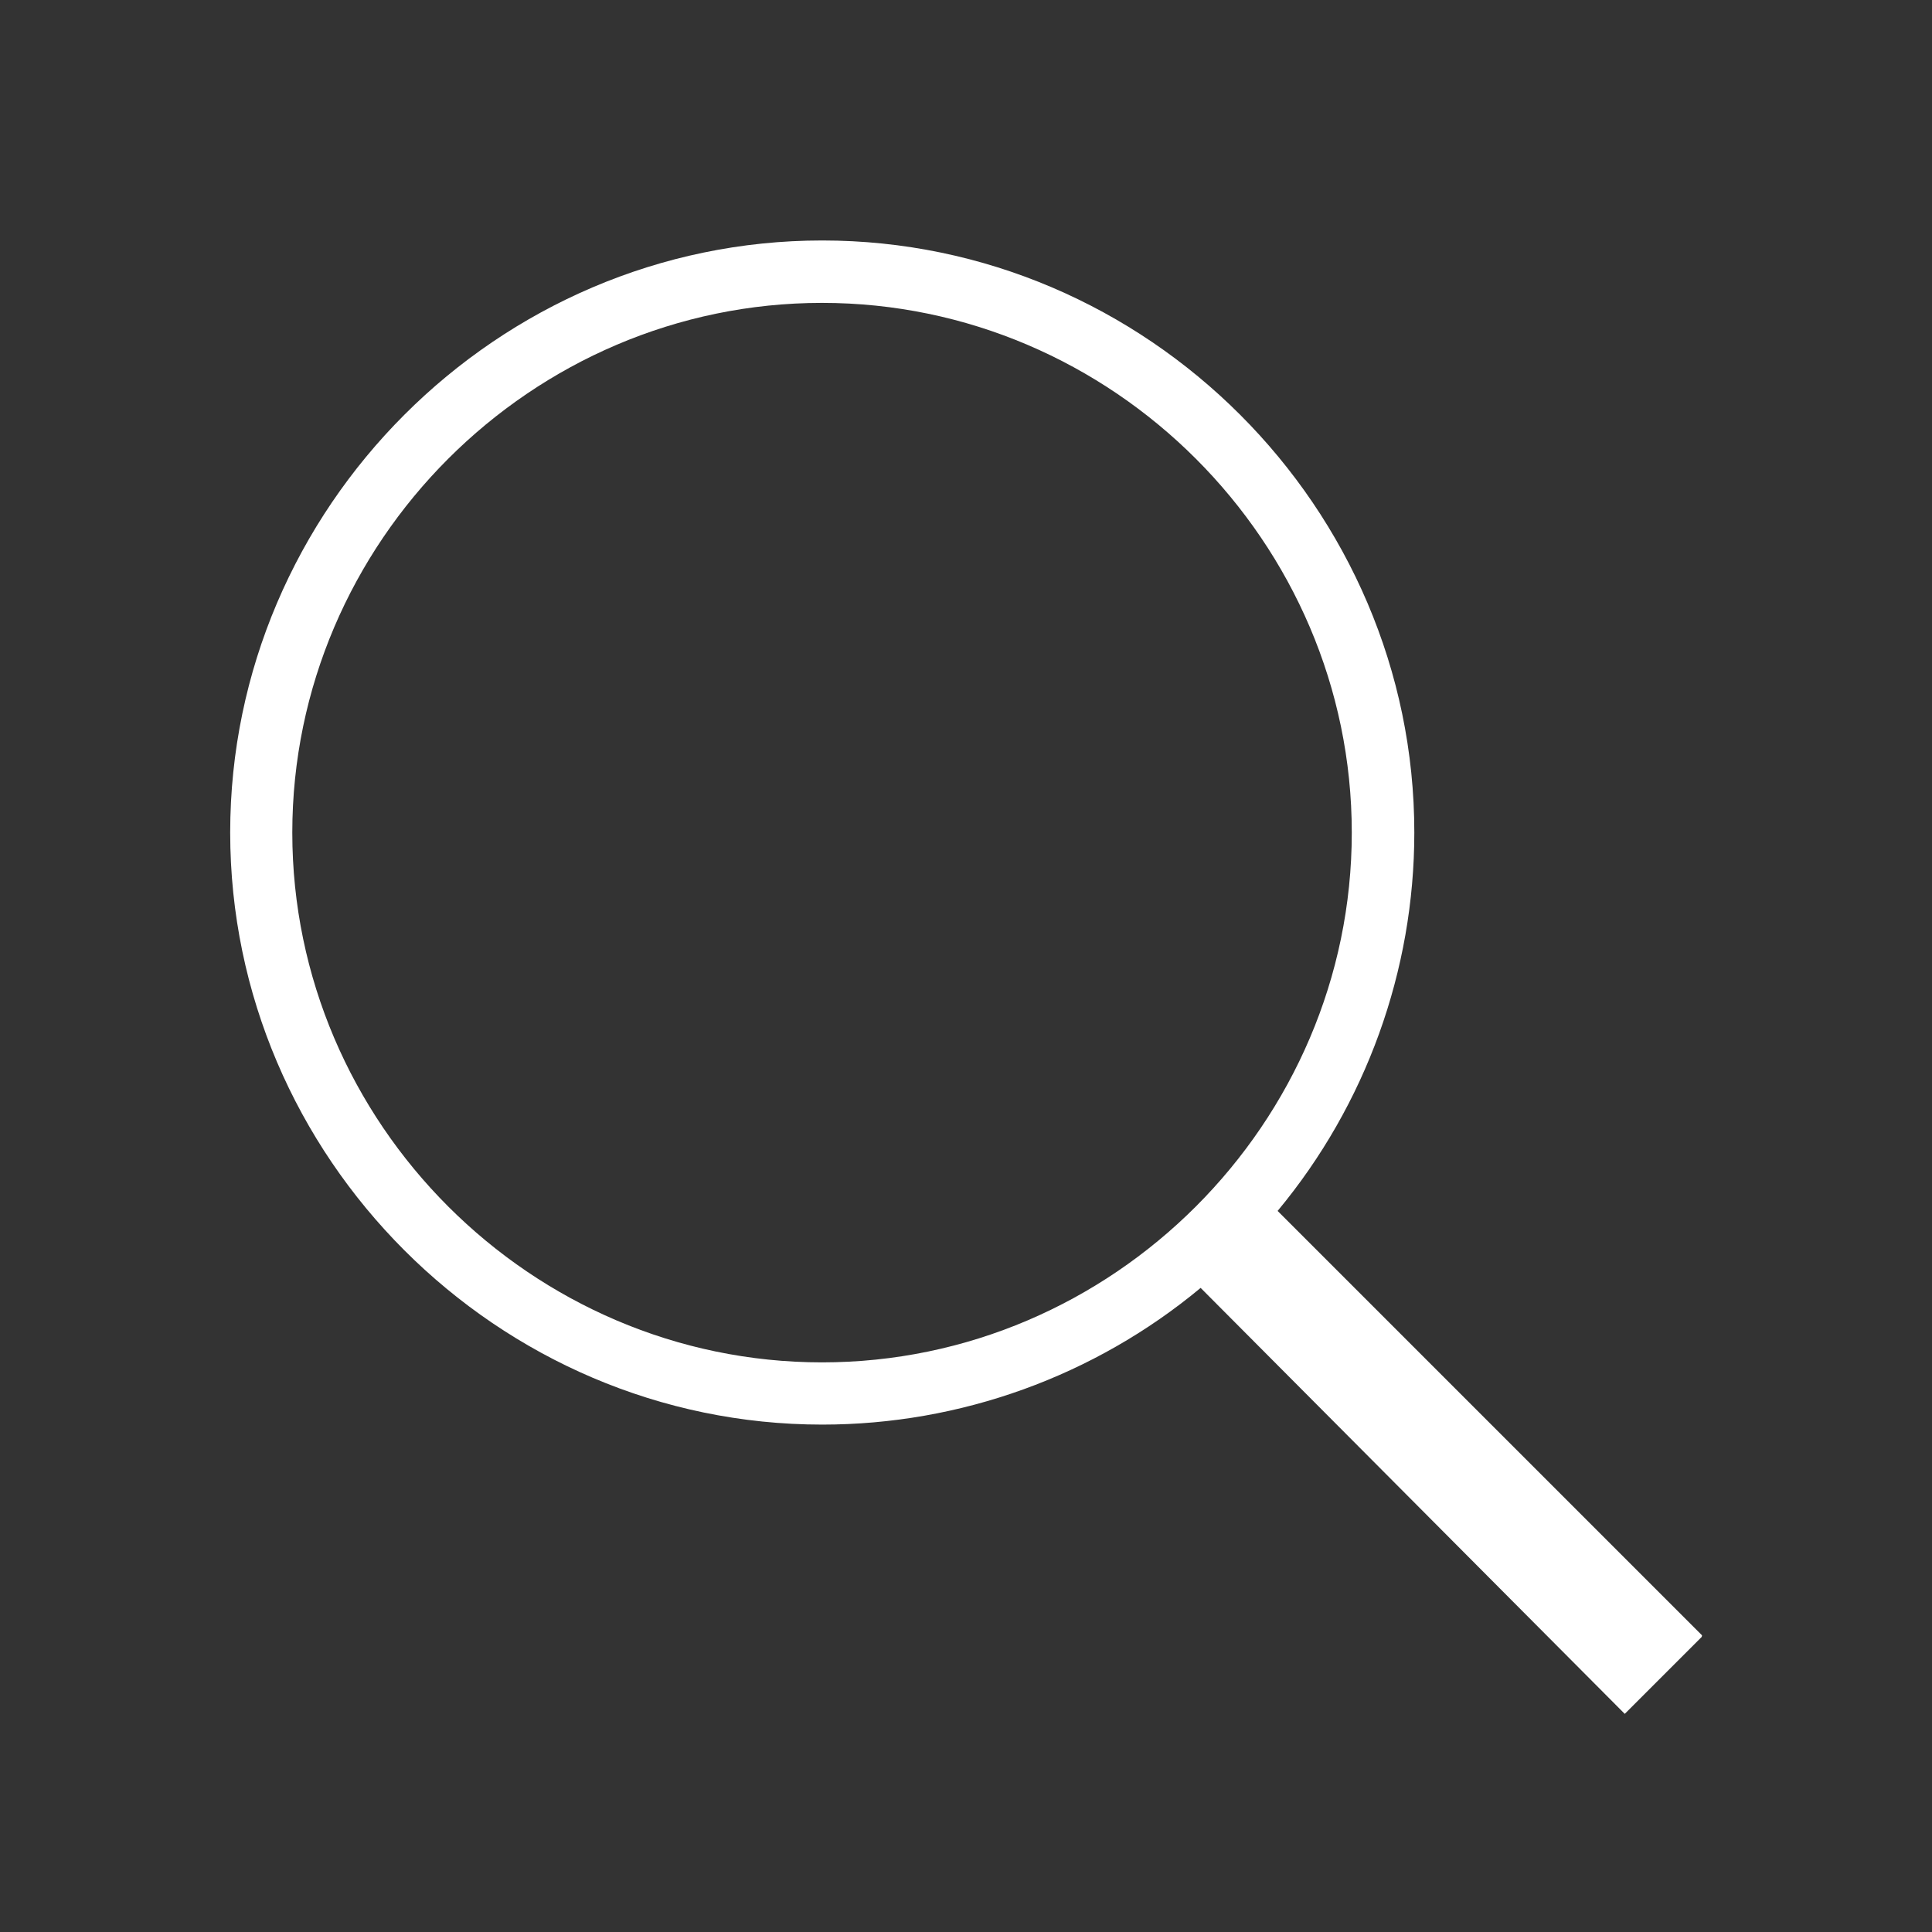
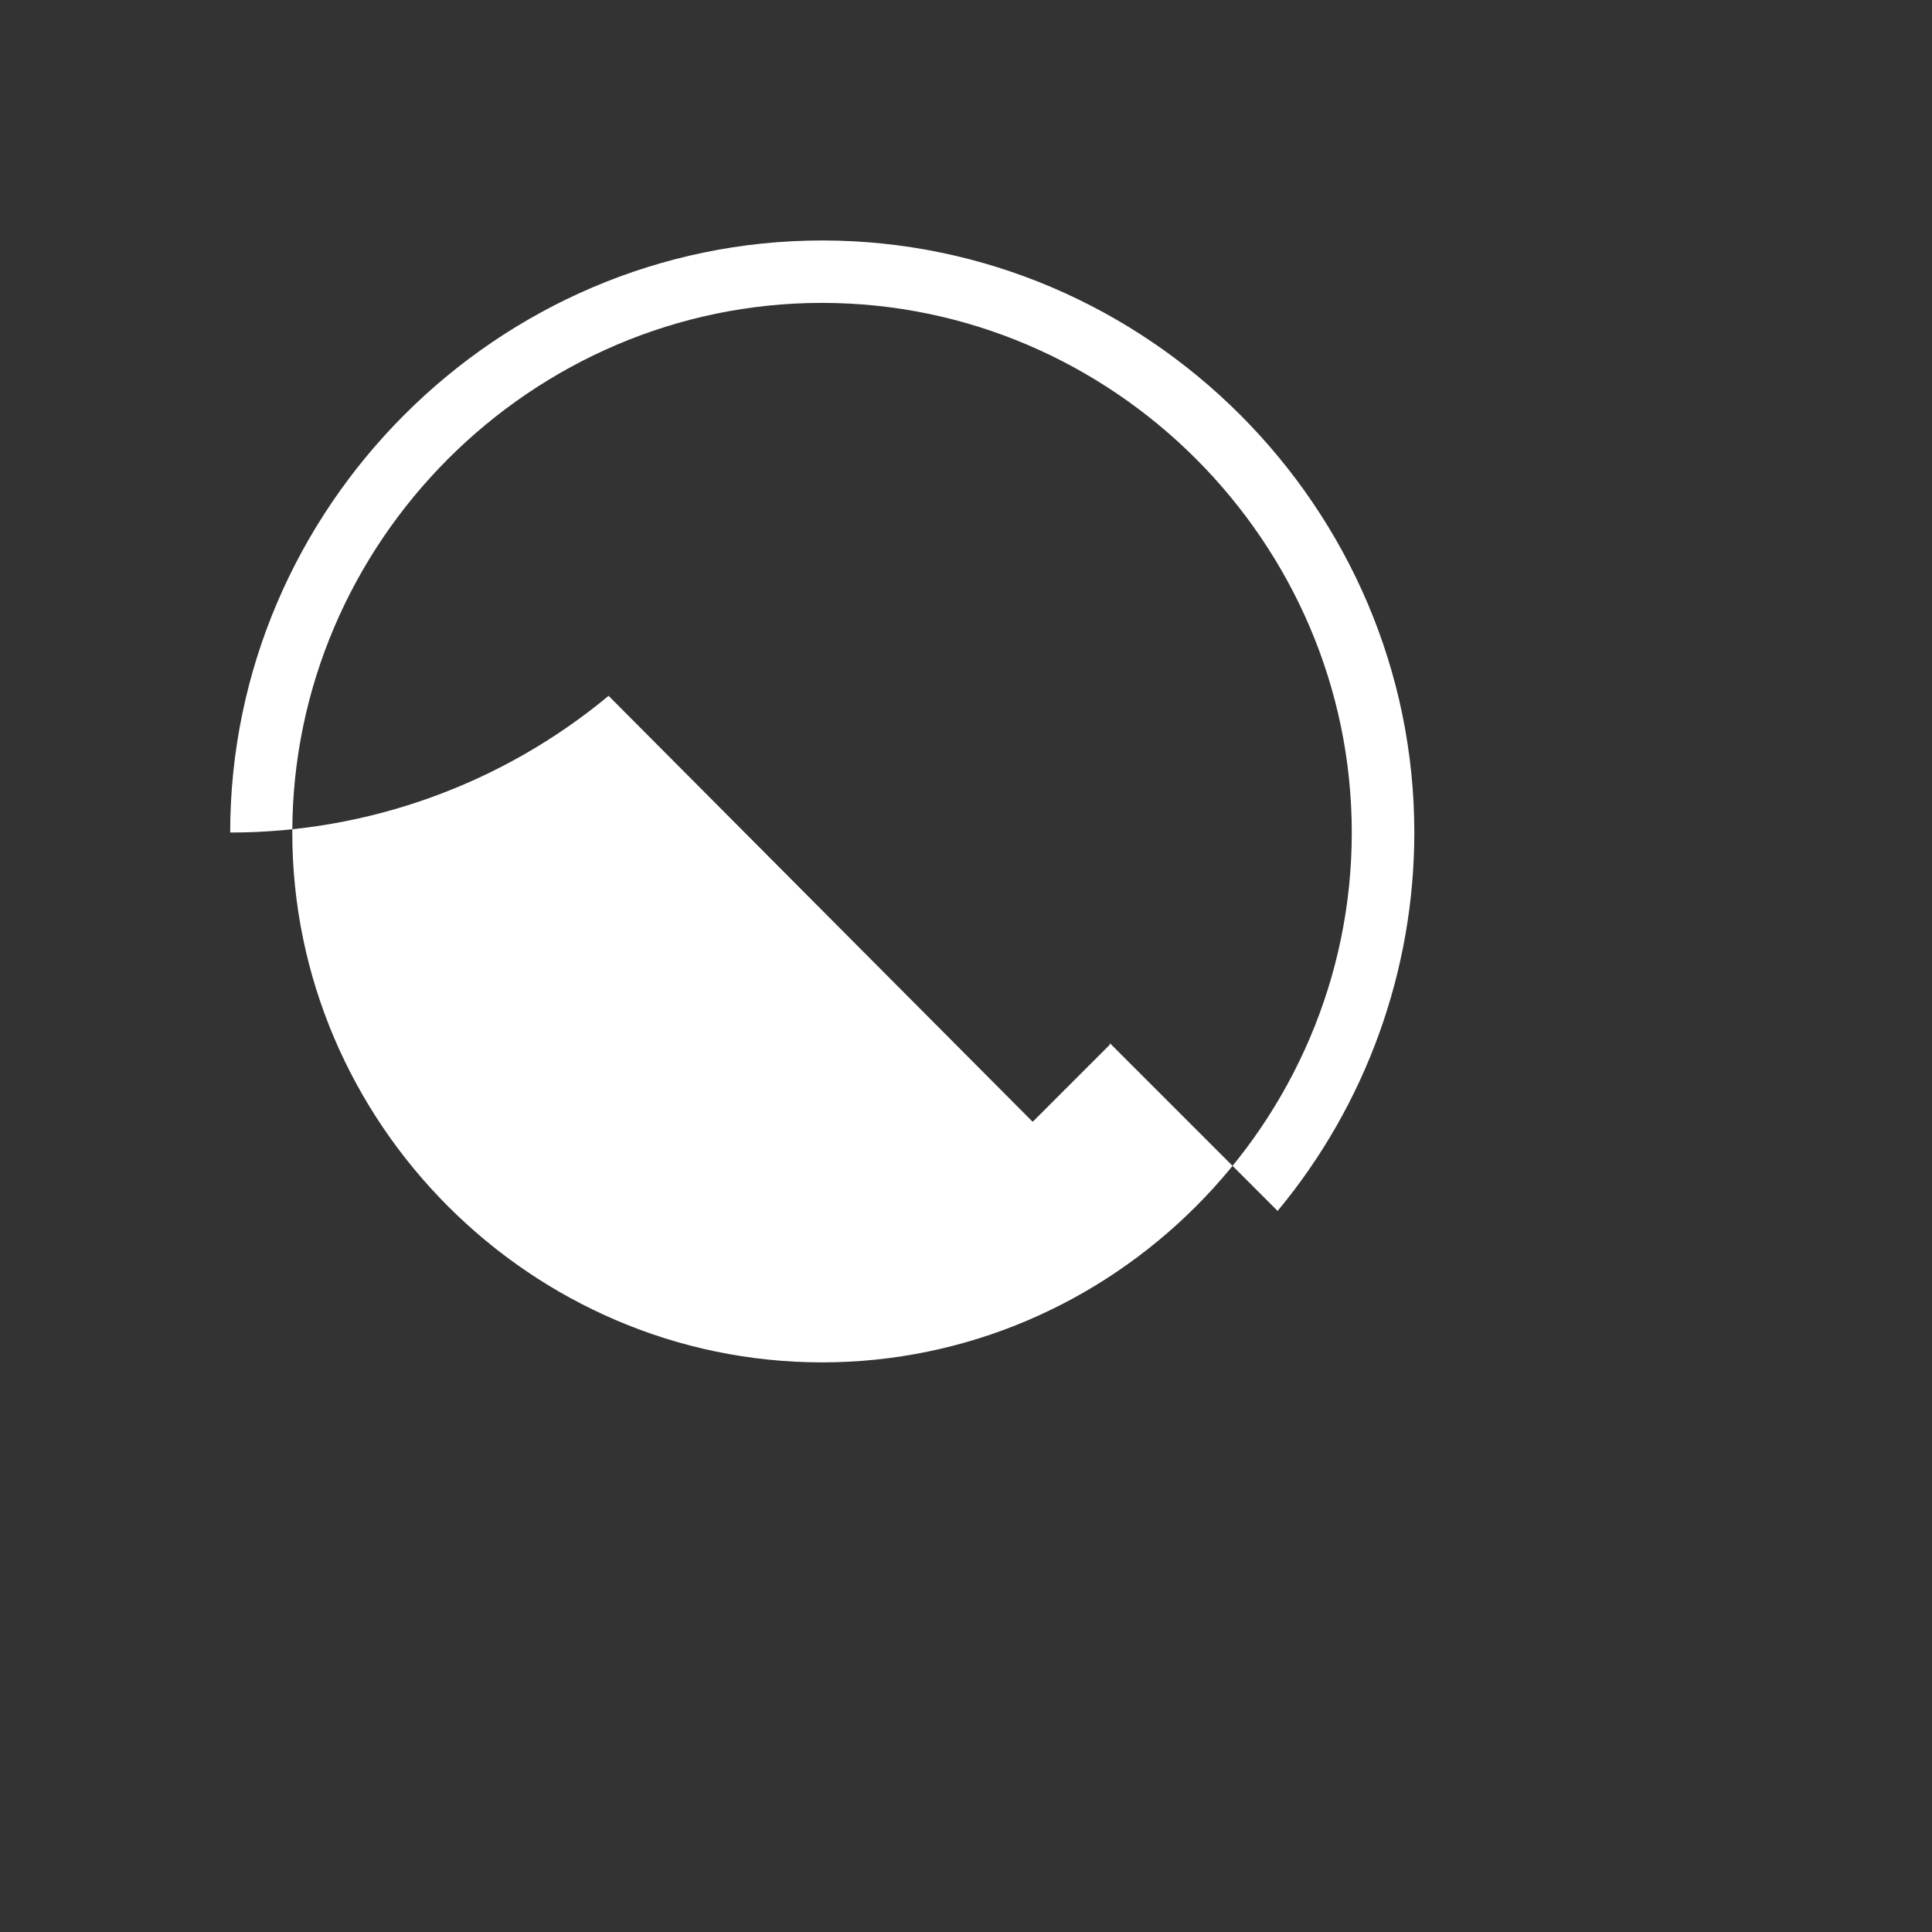
<svg xmlns="http://www.w3.org/2000/svg" width="62px" height="62px" version="1.1" xml:space="preserve" style="fill-rule:evenodd;clip-rule:evenodd;stroke-linejoin:round;stroke-miterlimit:1.414;">
  <rect width="100%" height="100%" fill="#333333" stroke="none" />
-   <path d="M9.38,26.72c0,-9.326 7.674,-17 17,-17c9.326,0 17,7.674 17,17c0,9.326 -7.674,17 -17,17c-9.326,0 -17,-7.674 -17,-17Zm45.24,25.76l-13.62,-13.62c2.834,-3.411 4.387,-7.708 4.387,-12.143c0,-10.423 -8.577,-19 -19,-19c-10.423,0 -19,8.577 -19,19c0,10.423 8.577,19 19,19c4.435,0 8.732,-1.553 12.143,-4.387l13.61,13.67l2.47,-2.47l0.01,-0.05Z" style="fill:#fff;fill-rule:nonzero;" />
+   <path d="M9.38,26.72c0,-9.326 7.674,-17 17,-17c9.326,0 17,7.674 17,17c0,9.326 -7.674,17 -17,17c-9.326,0 -17,-7.674 -17,-17Zm45.24,25.76l-13.62,-13.62c2.834,-3.411 4.387,-7.708 4.387,-12.143c0,-10.423 -8.577,-19 -19,-19c-10.423,0 -19,8.577 -19,19c4.435,0 8.732,-1.553 12.143,-4.387l13.61,13.67l2.47,-2.47l0.01,-0.05Z" style="fill:#fff;fill-rule:nonzero;" />
</svg>